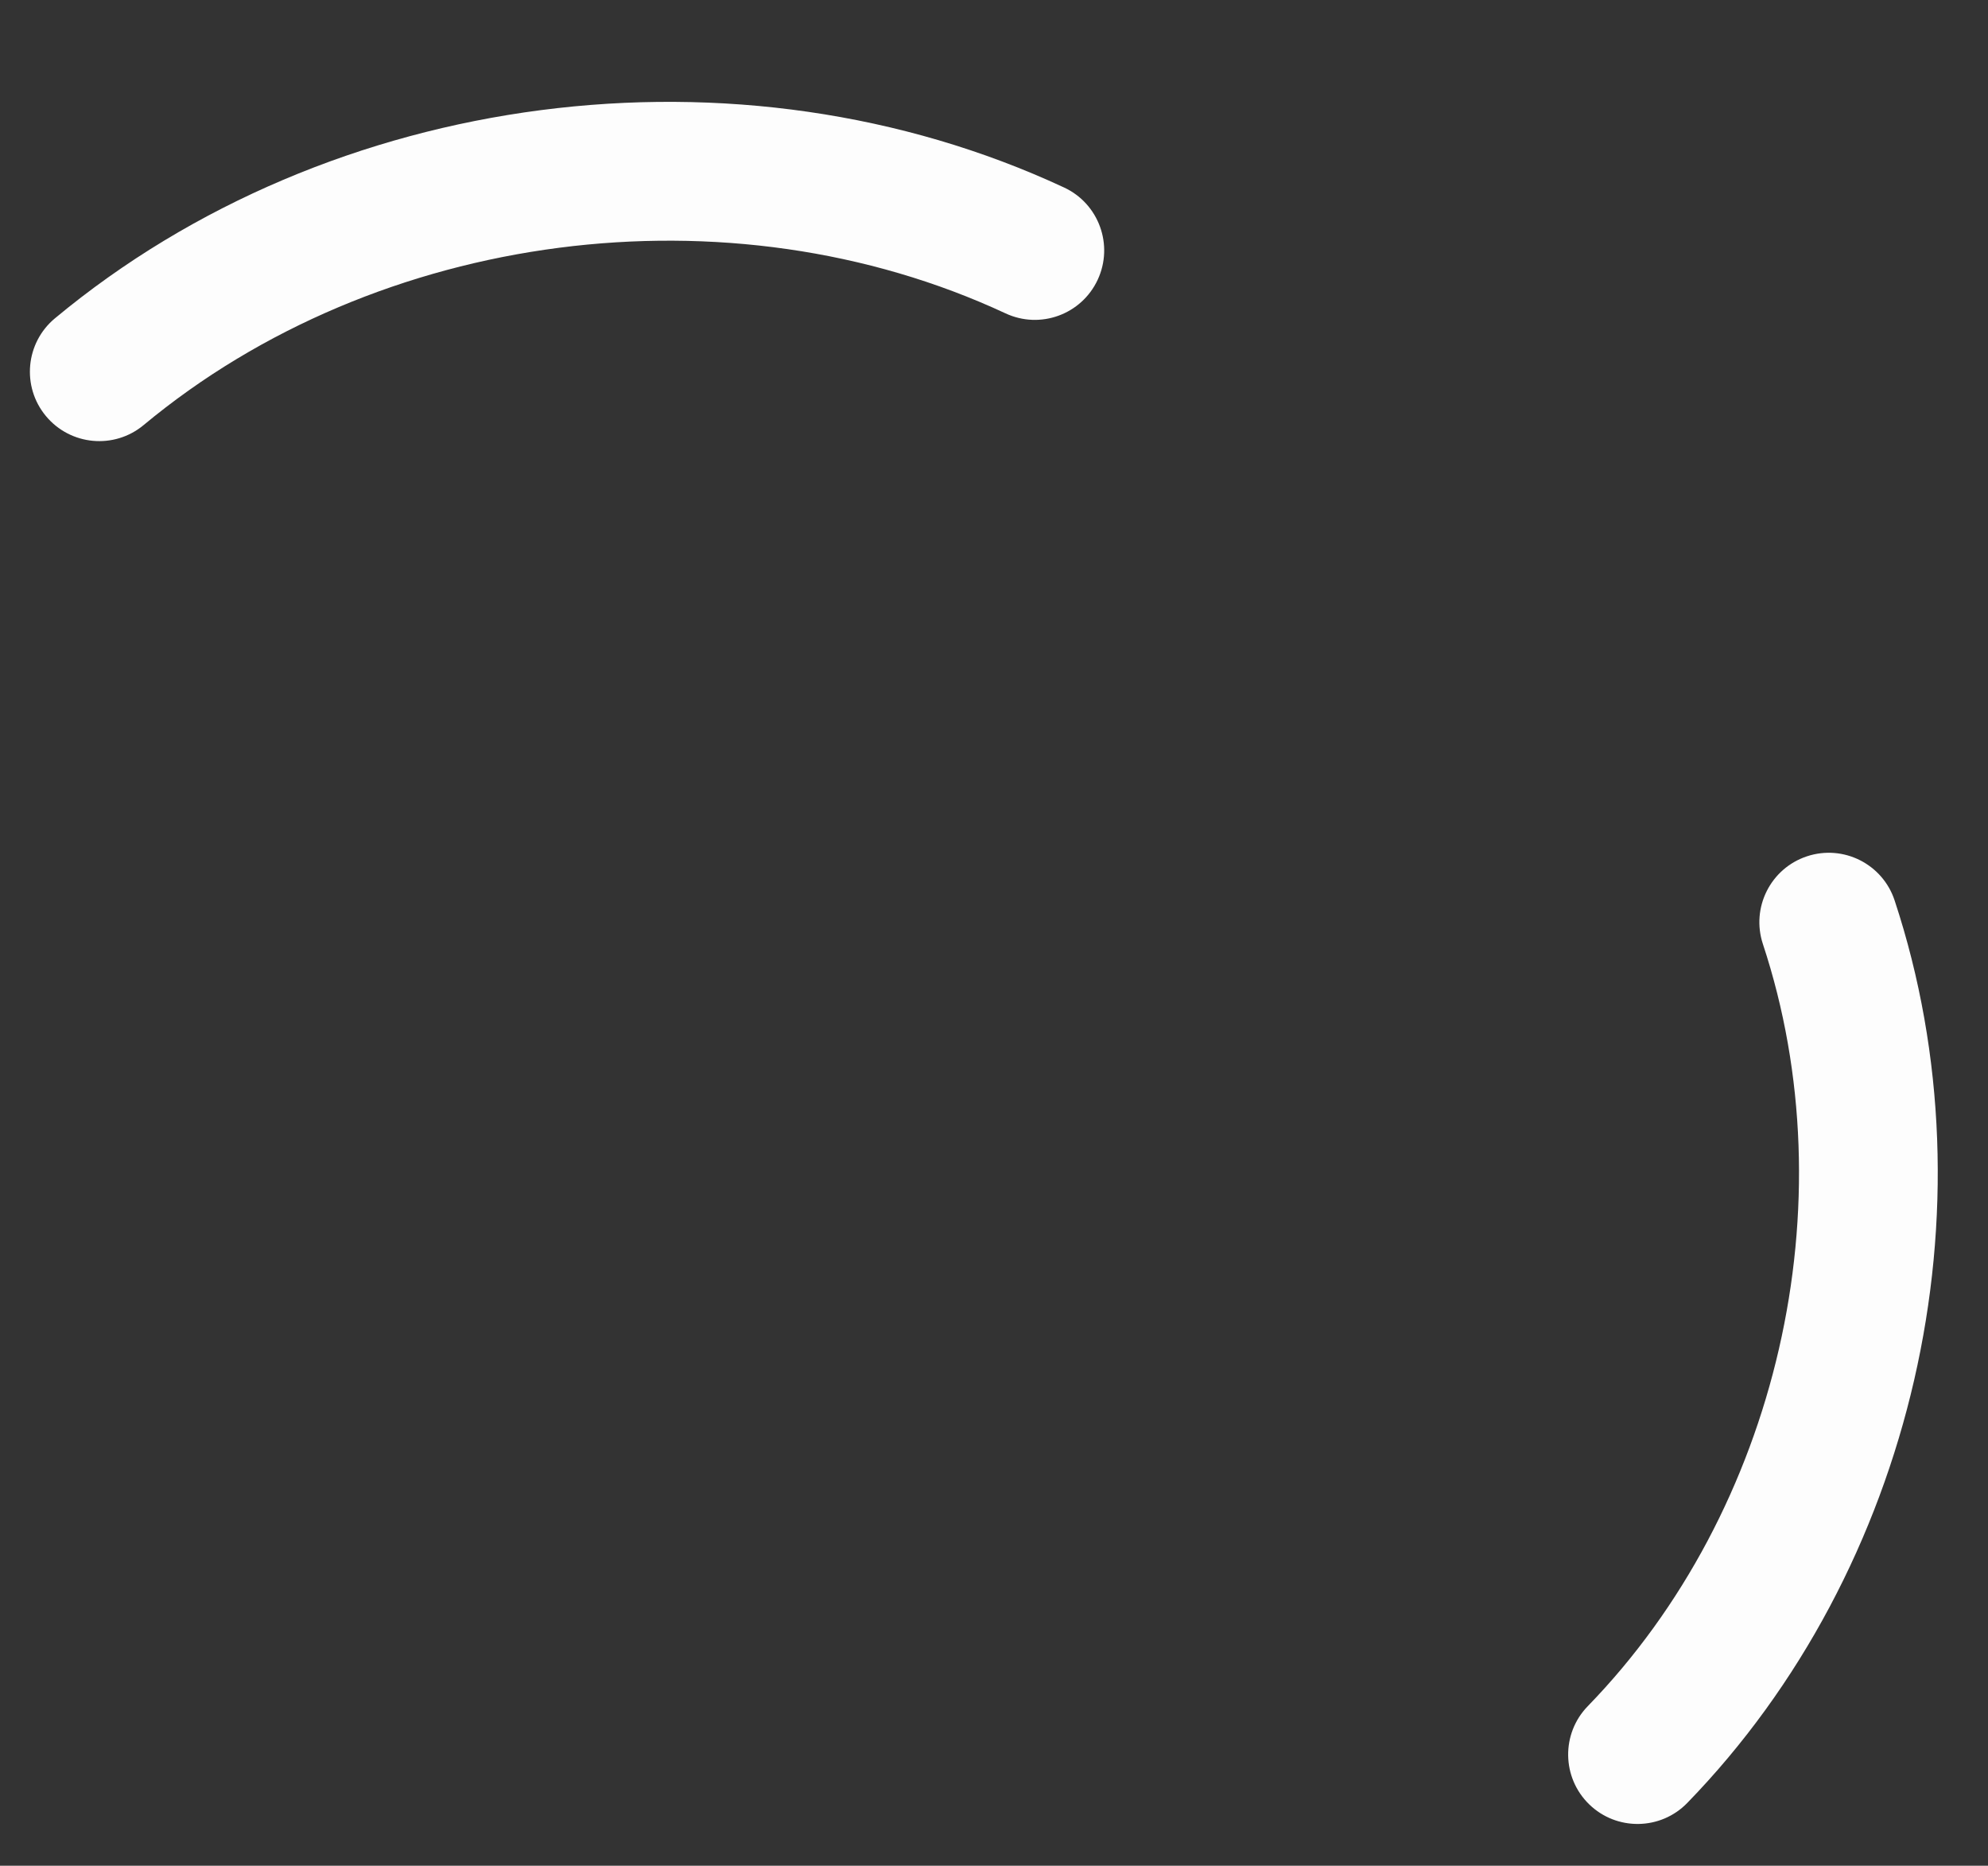
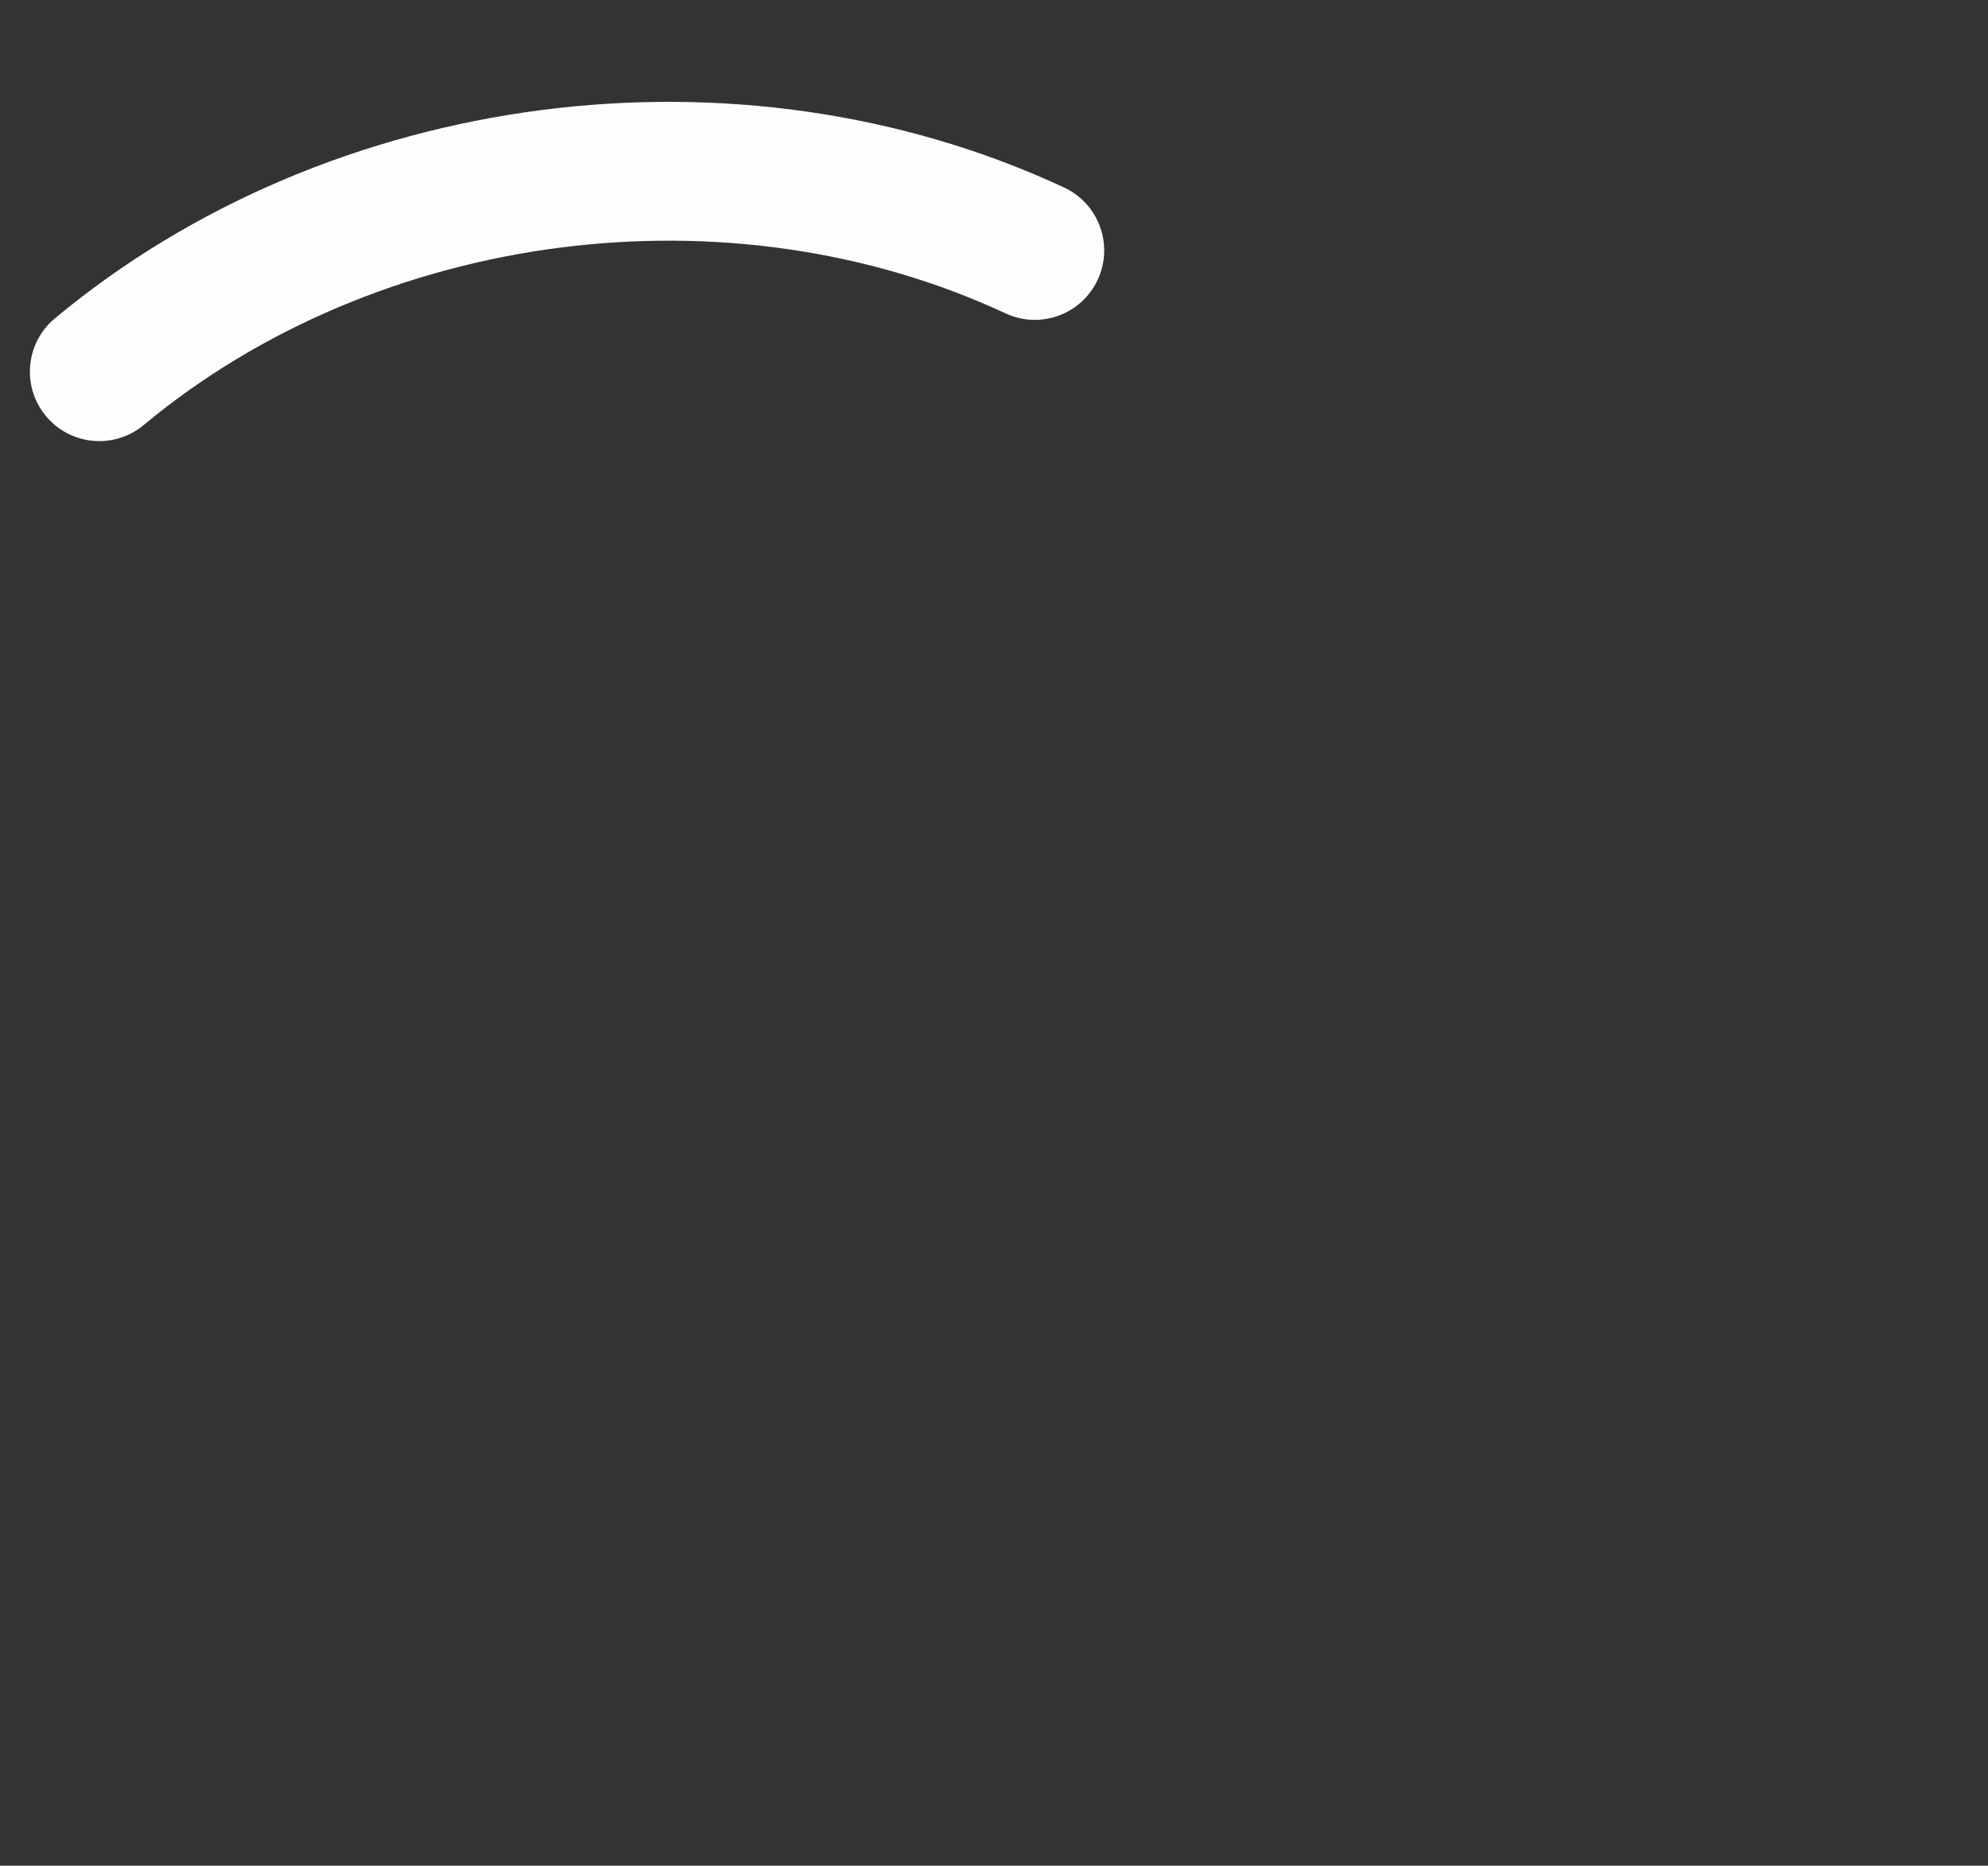
<svg xmlns="http://www.w3.org/2000/svg" width="81" height="76" viewBox="0 0 81 76" fill="none">
  <rect x="0" y="0" width="81" height="76" fill="#333333" stroke="none" />
-   <path d="M68.747 73.442C67.659 74.561 65.869 74.586 64.75 73.498C63.631 72.409 63.605 70.619 64.694 69.499C72.454 61.514 75.324 49.028 71.828 38.454C71.338 36.971 72.142 35.371 73.624 34.881C75.106 34.39 76.705 35.195 77.195 36.678C81.353 49.254 77.977 63.944 68.747 73.442Z" fill="#FDFDFD" />
  <path d="M5.851 17.316C4.651 18.314 2.869 18.149 1.871 16.948C0.873 15.747 1.038 13.964 2.239 12.966C13.477 3.624 30.109 1.469 43.356 7.638C44.771 8.297 45.384 9.979 44.725 11.395C44.066 12.811 42.385 13.425 40.97 12.765C29.705 7.519 15.409 9.371 5.851 17.316Z" fill="#FDFDFD" />
</svg>